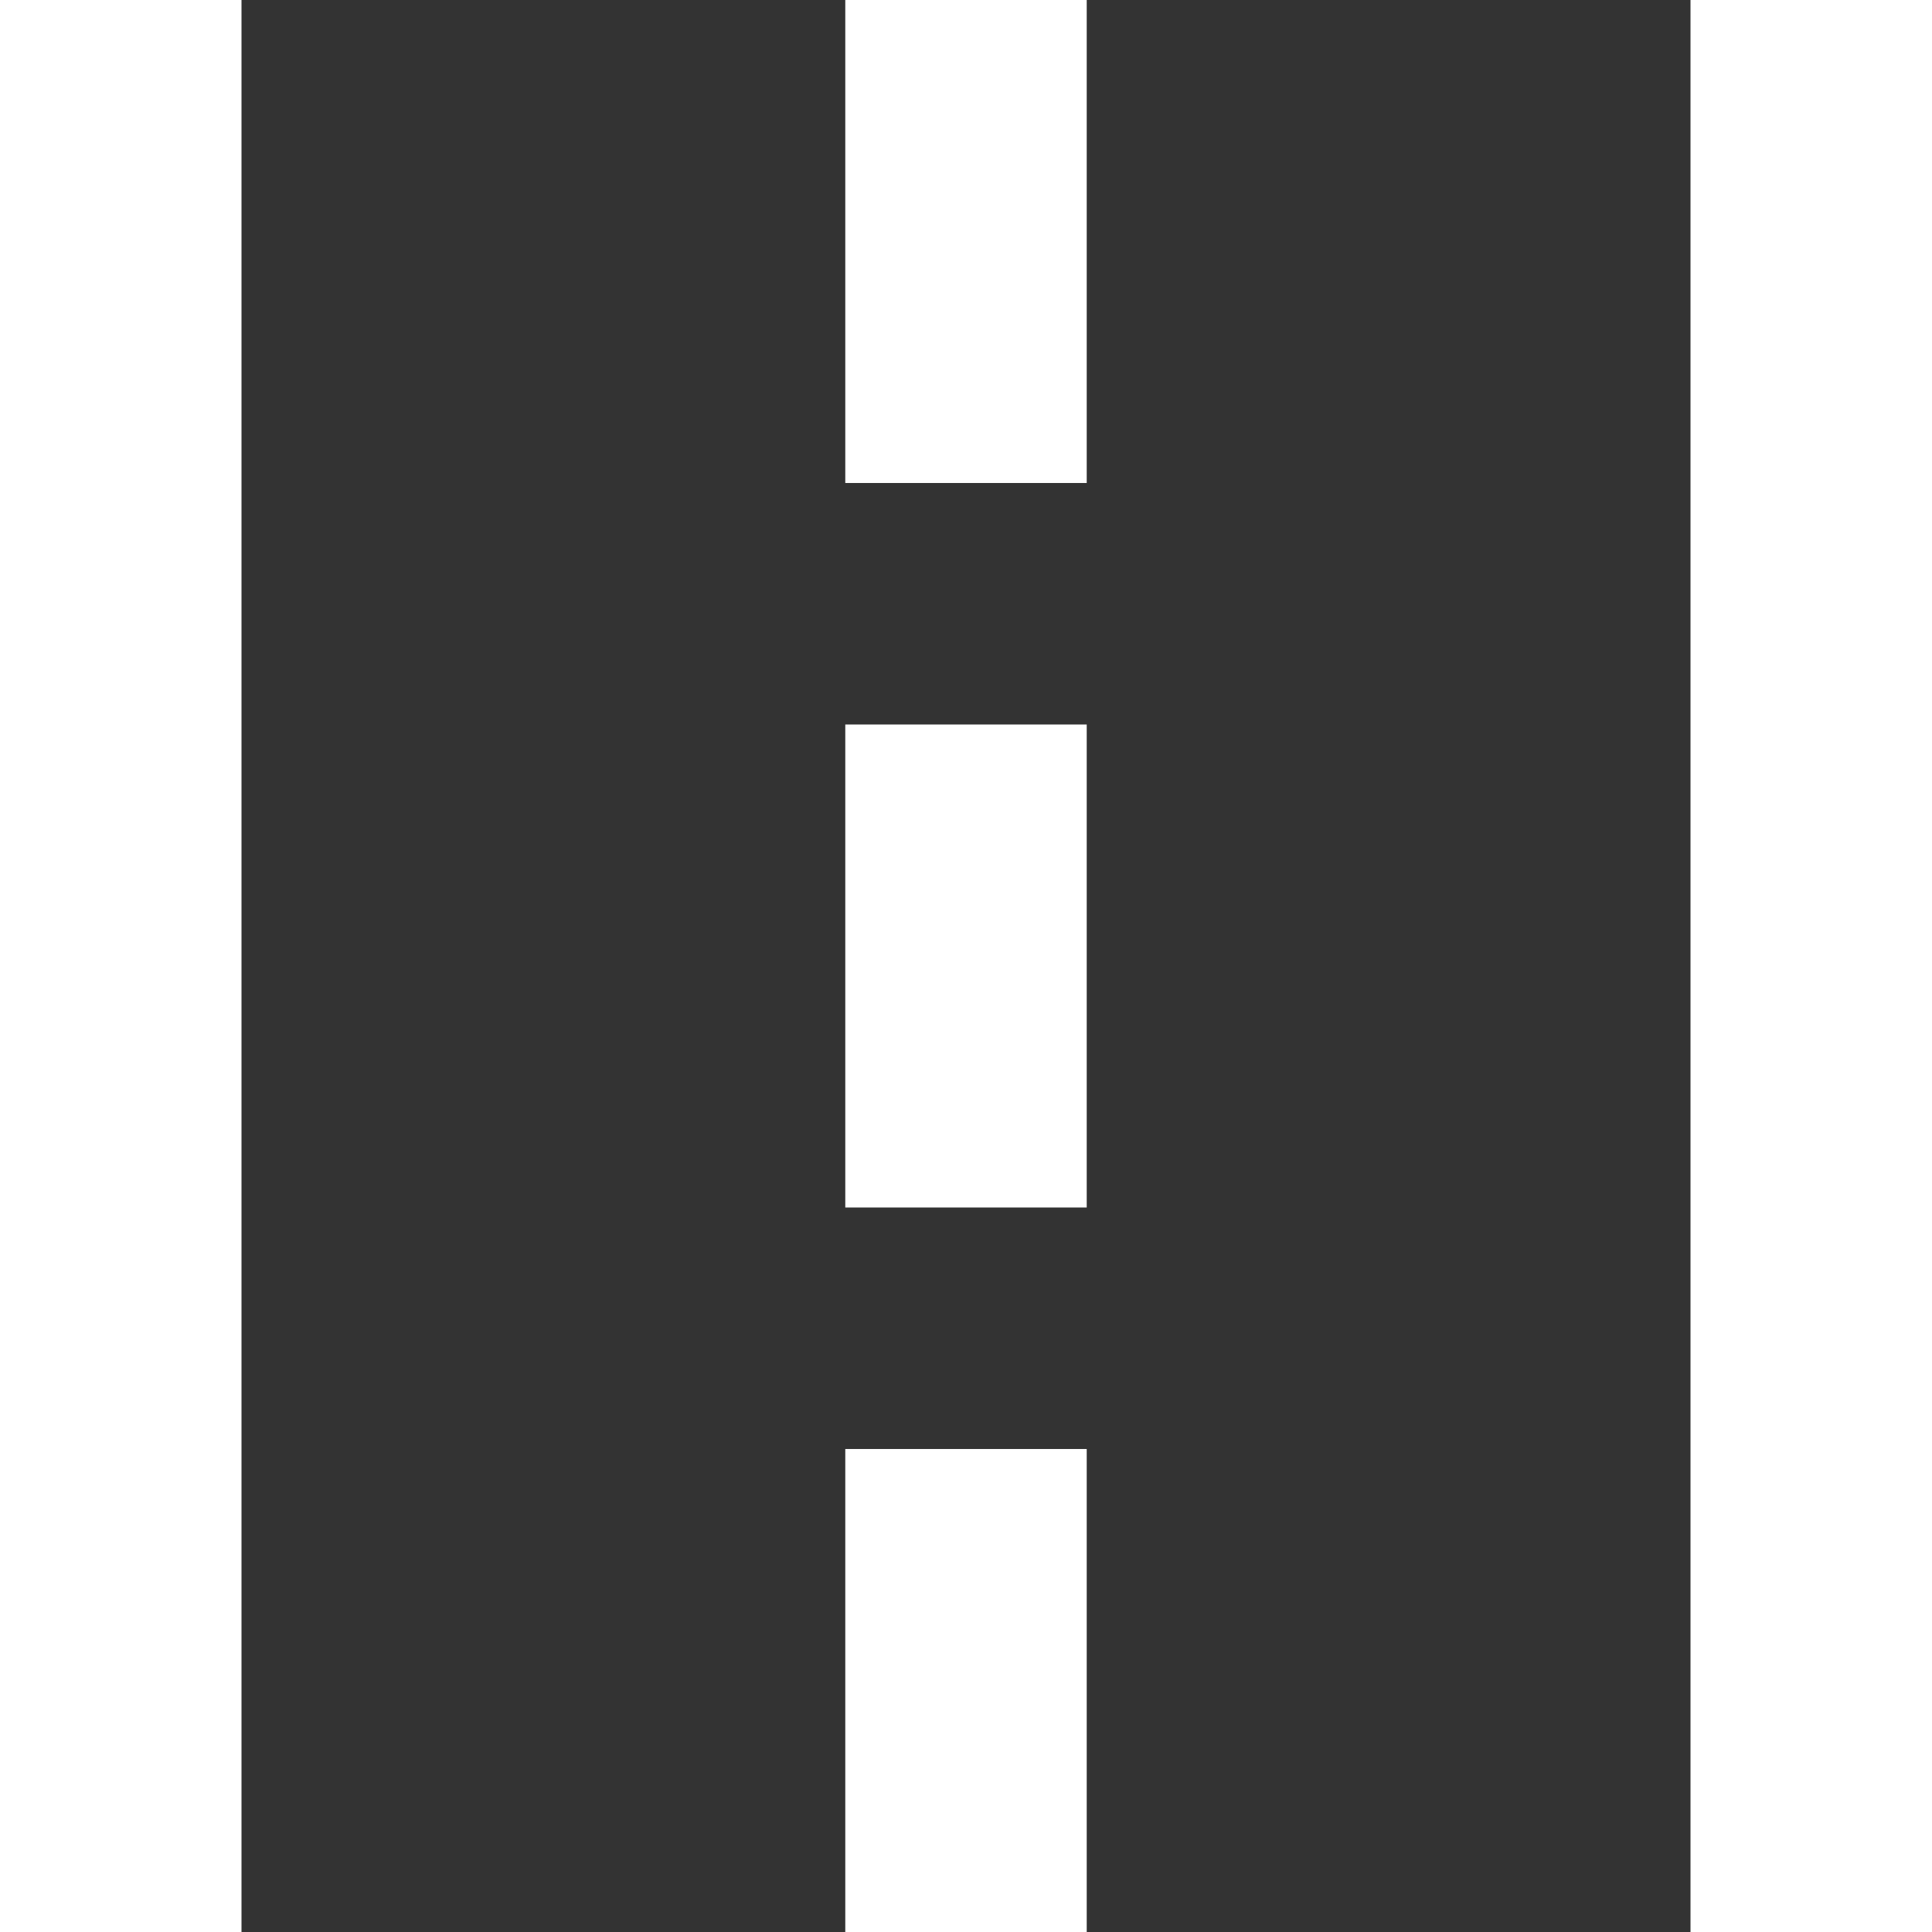
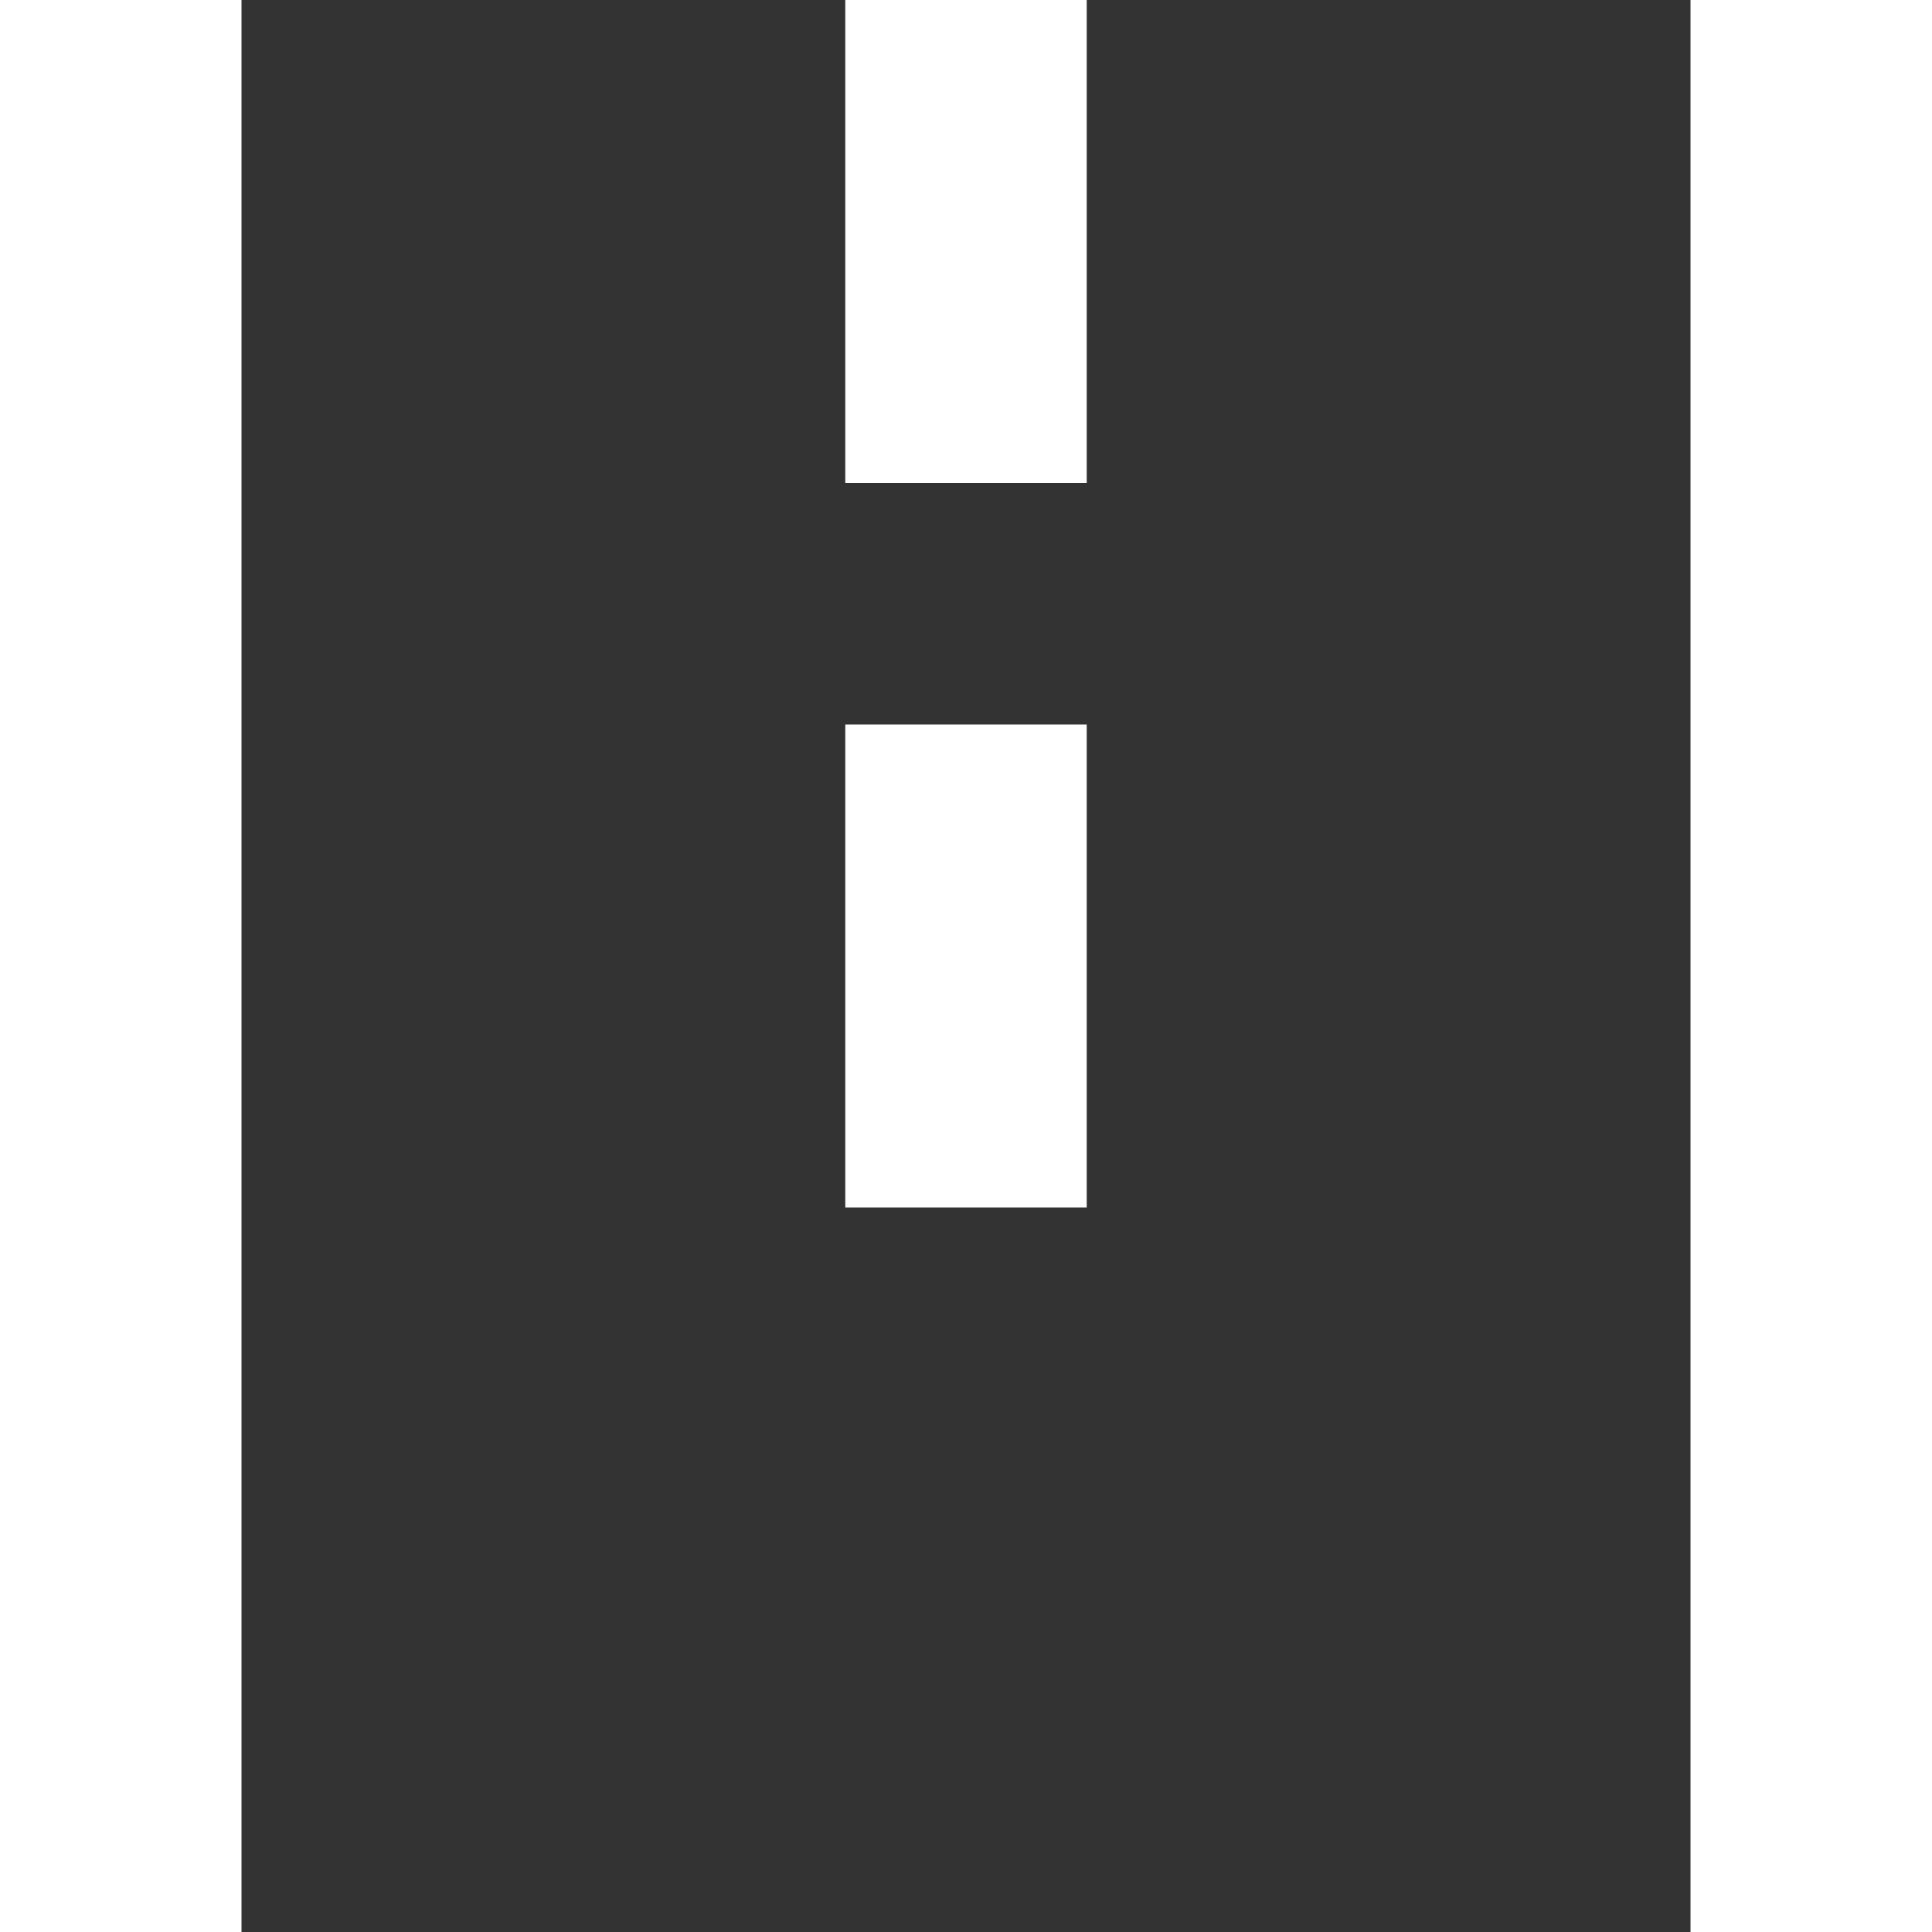
<svg xmlns="http://www.w3.org/2000/svg" width="33" height="33" viewBox="0 0 33 33" fill="none">
  <rect x="0" y="0" width="33" height="33" fill="#333333" stroke="none" />
-   <path d="M0 33V0H4.125V33H0ZM14.438 33V24.75H18.562V33H14.438ZM28.875 33V0H33V33H28.875ZM14.438 20.625V12.375H18.562V20.625H14.438ZM14.438 8.25V0H18.562V8.25H14.438Z" fill="white" />
+   <path d="M0 33V0H4.125V33H0ZM14.438 33H18.562V33H14.438ZM28.875 33V0H33V33H28.875ZM14.438 20.625V12.375H18.562V20.625H14.438ZM14.438 8.25V0H18.562V8.25H14.438Z" fill="white" />
</svg>